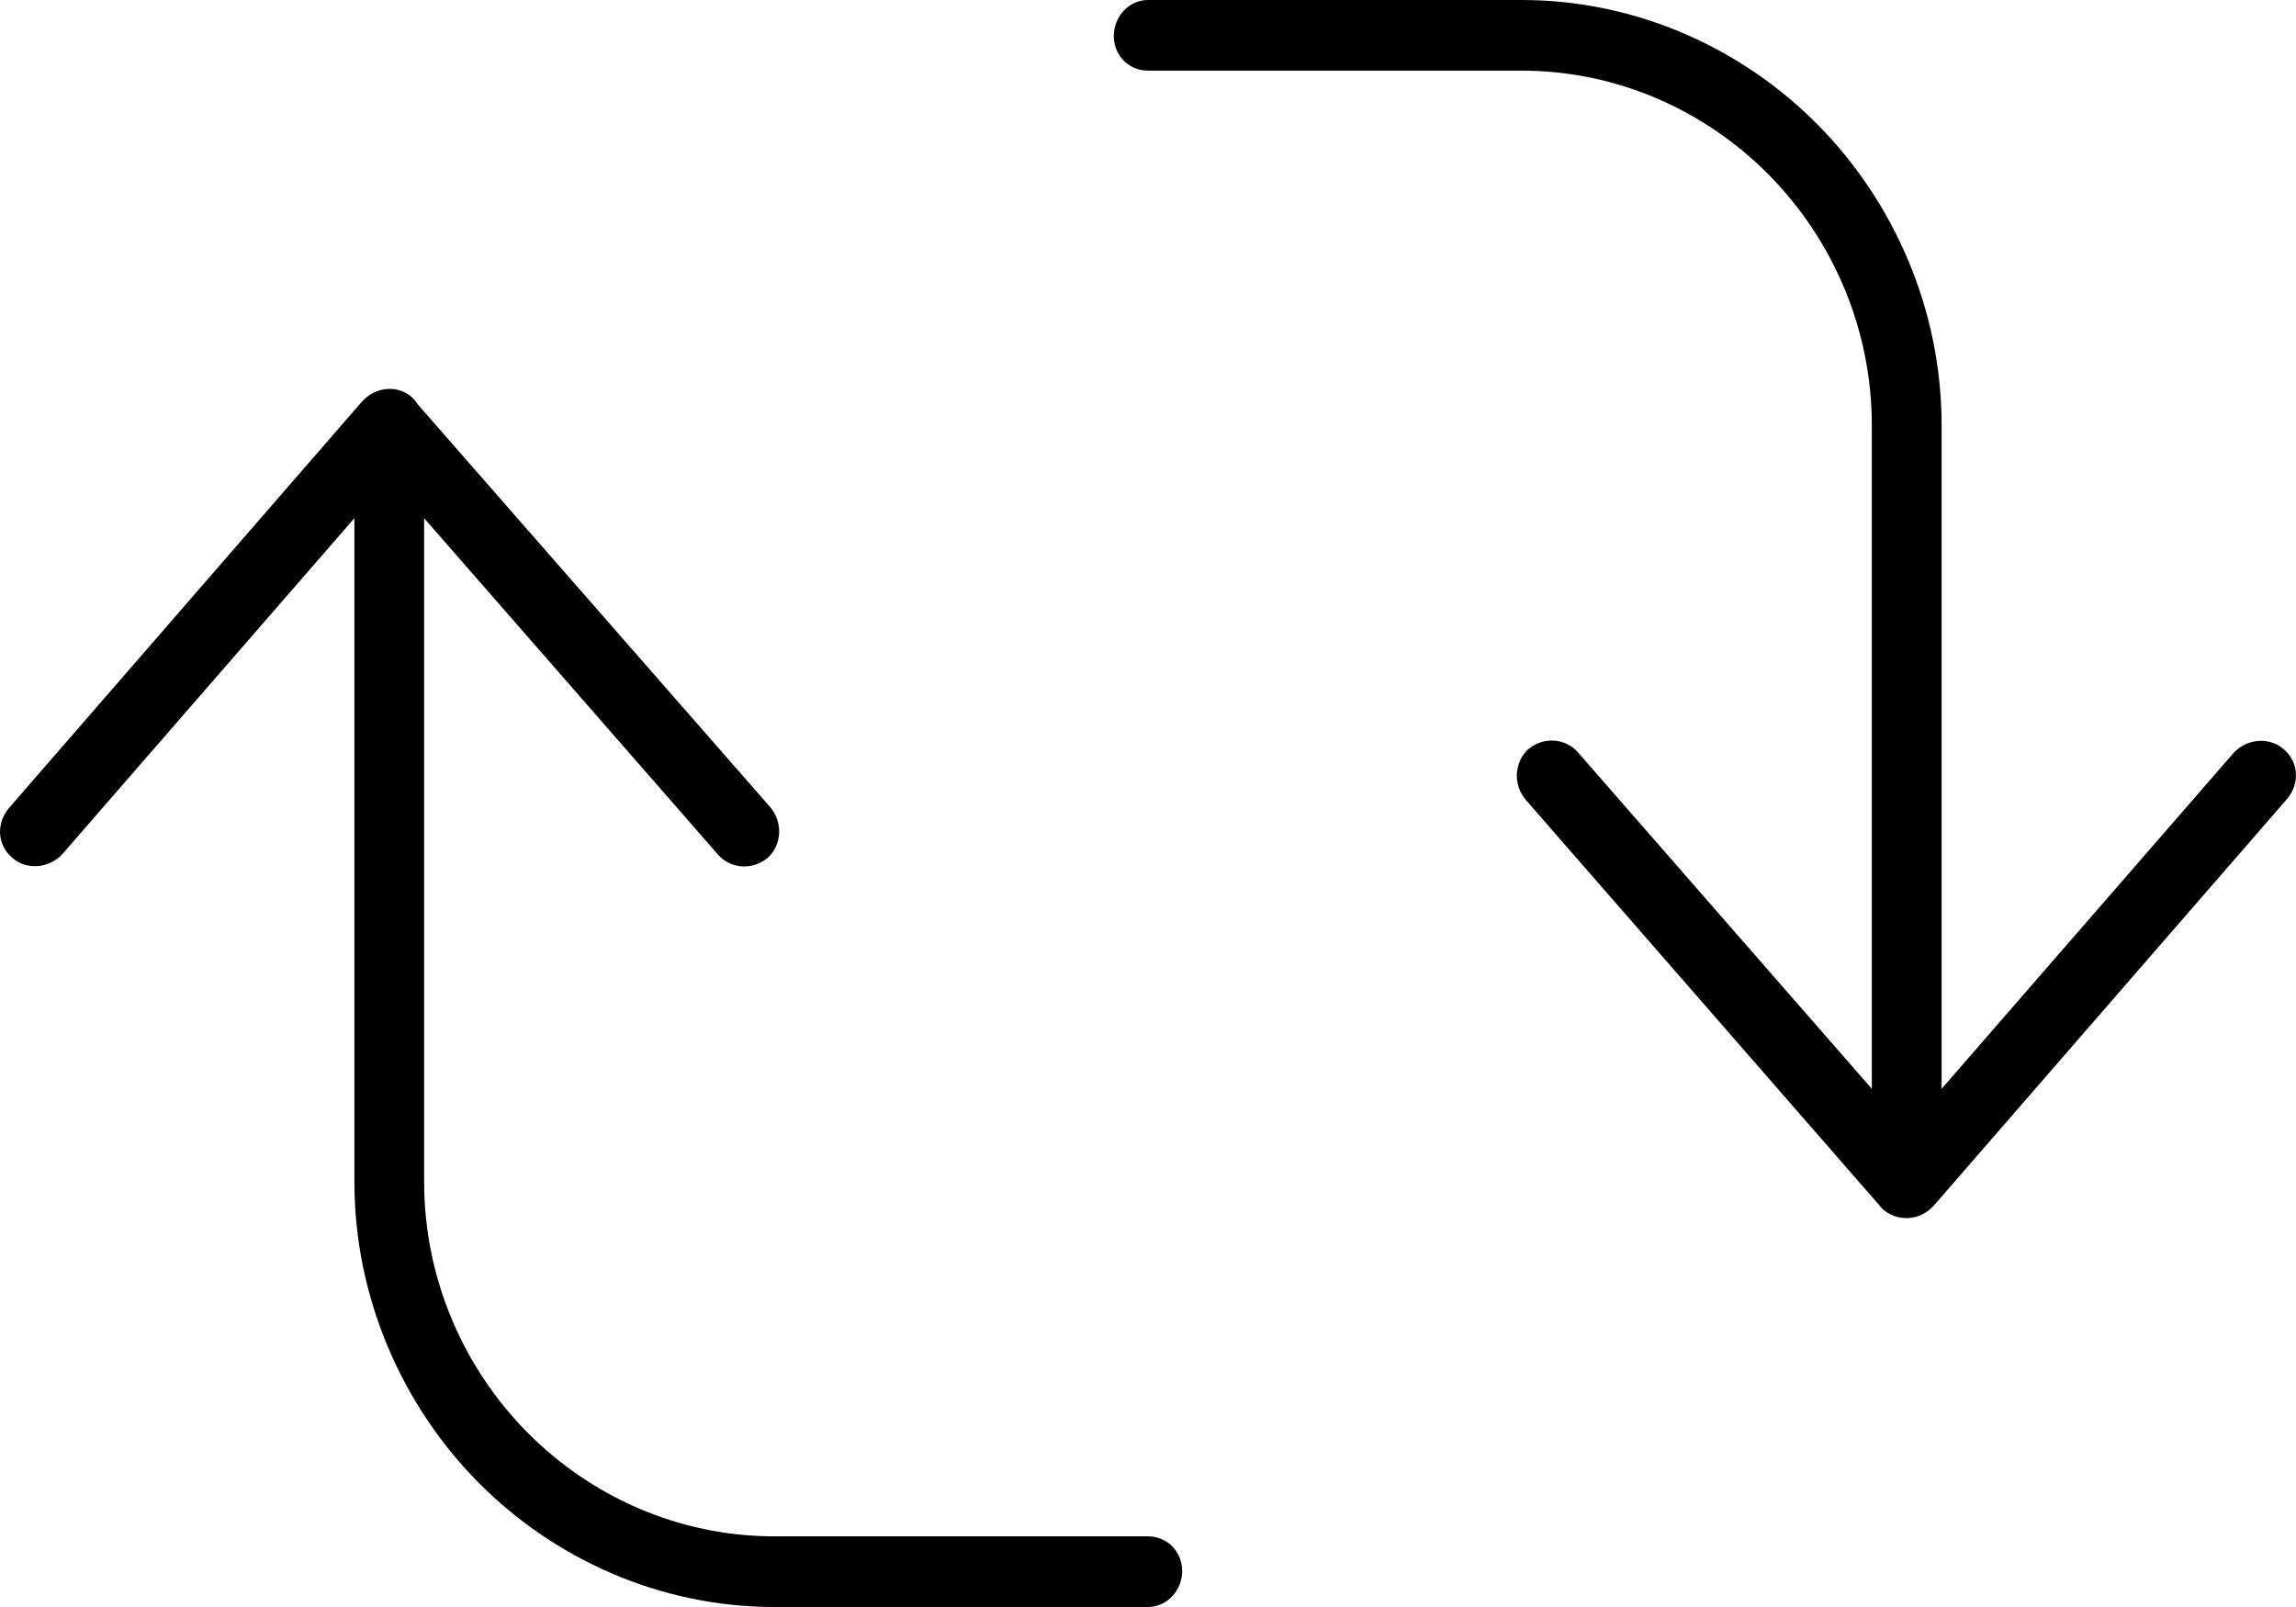
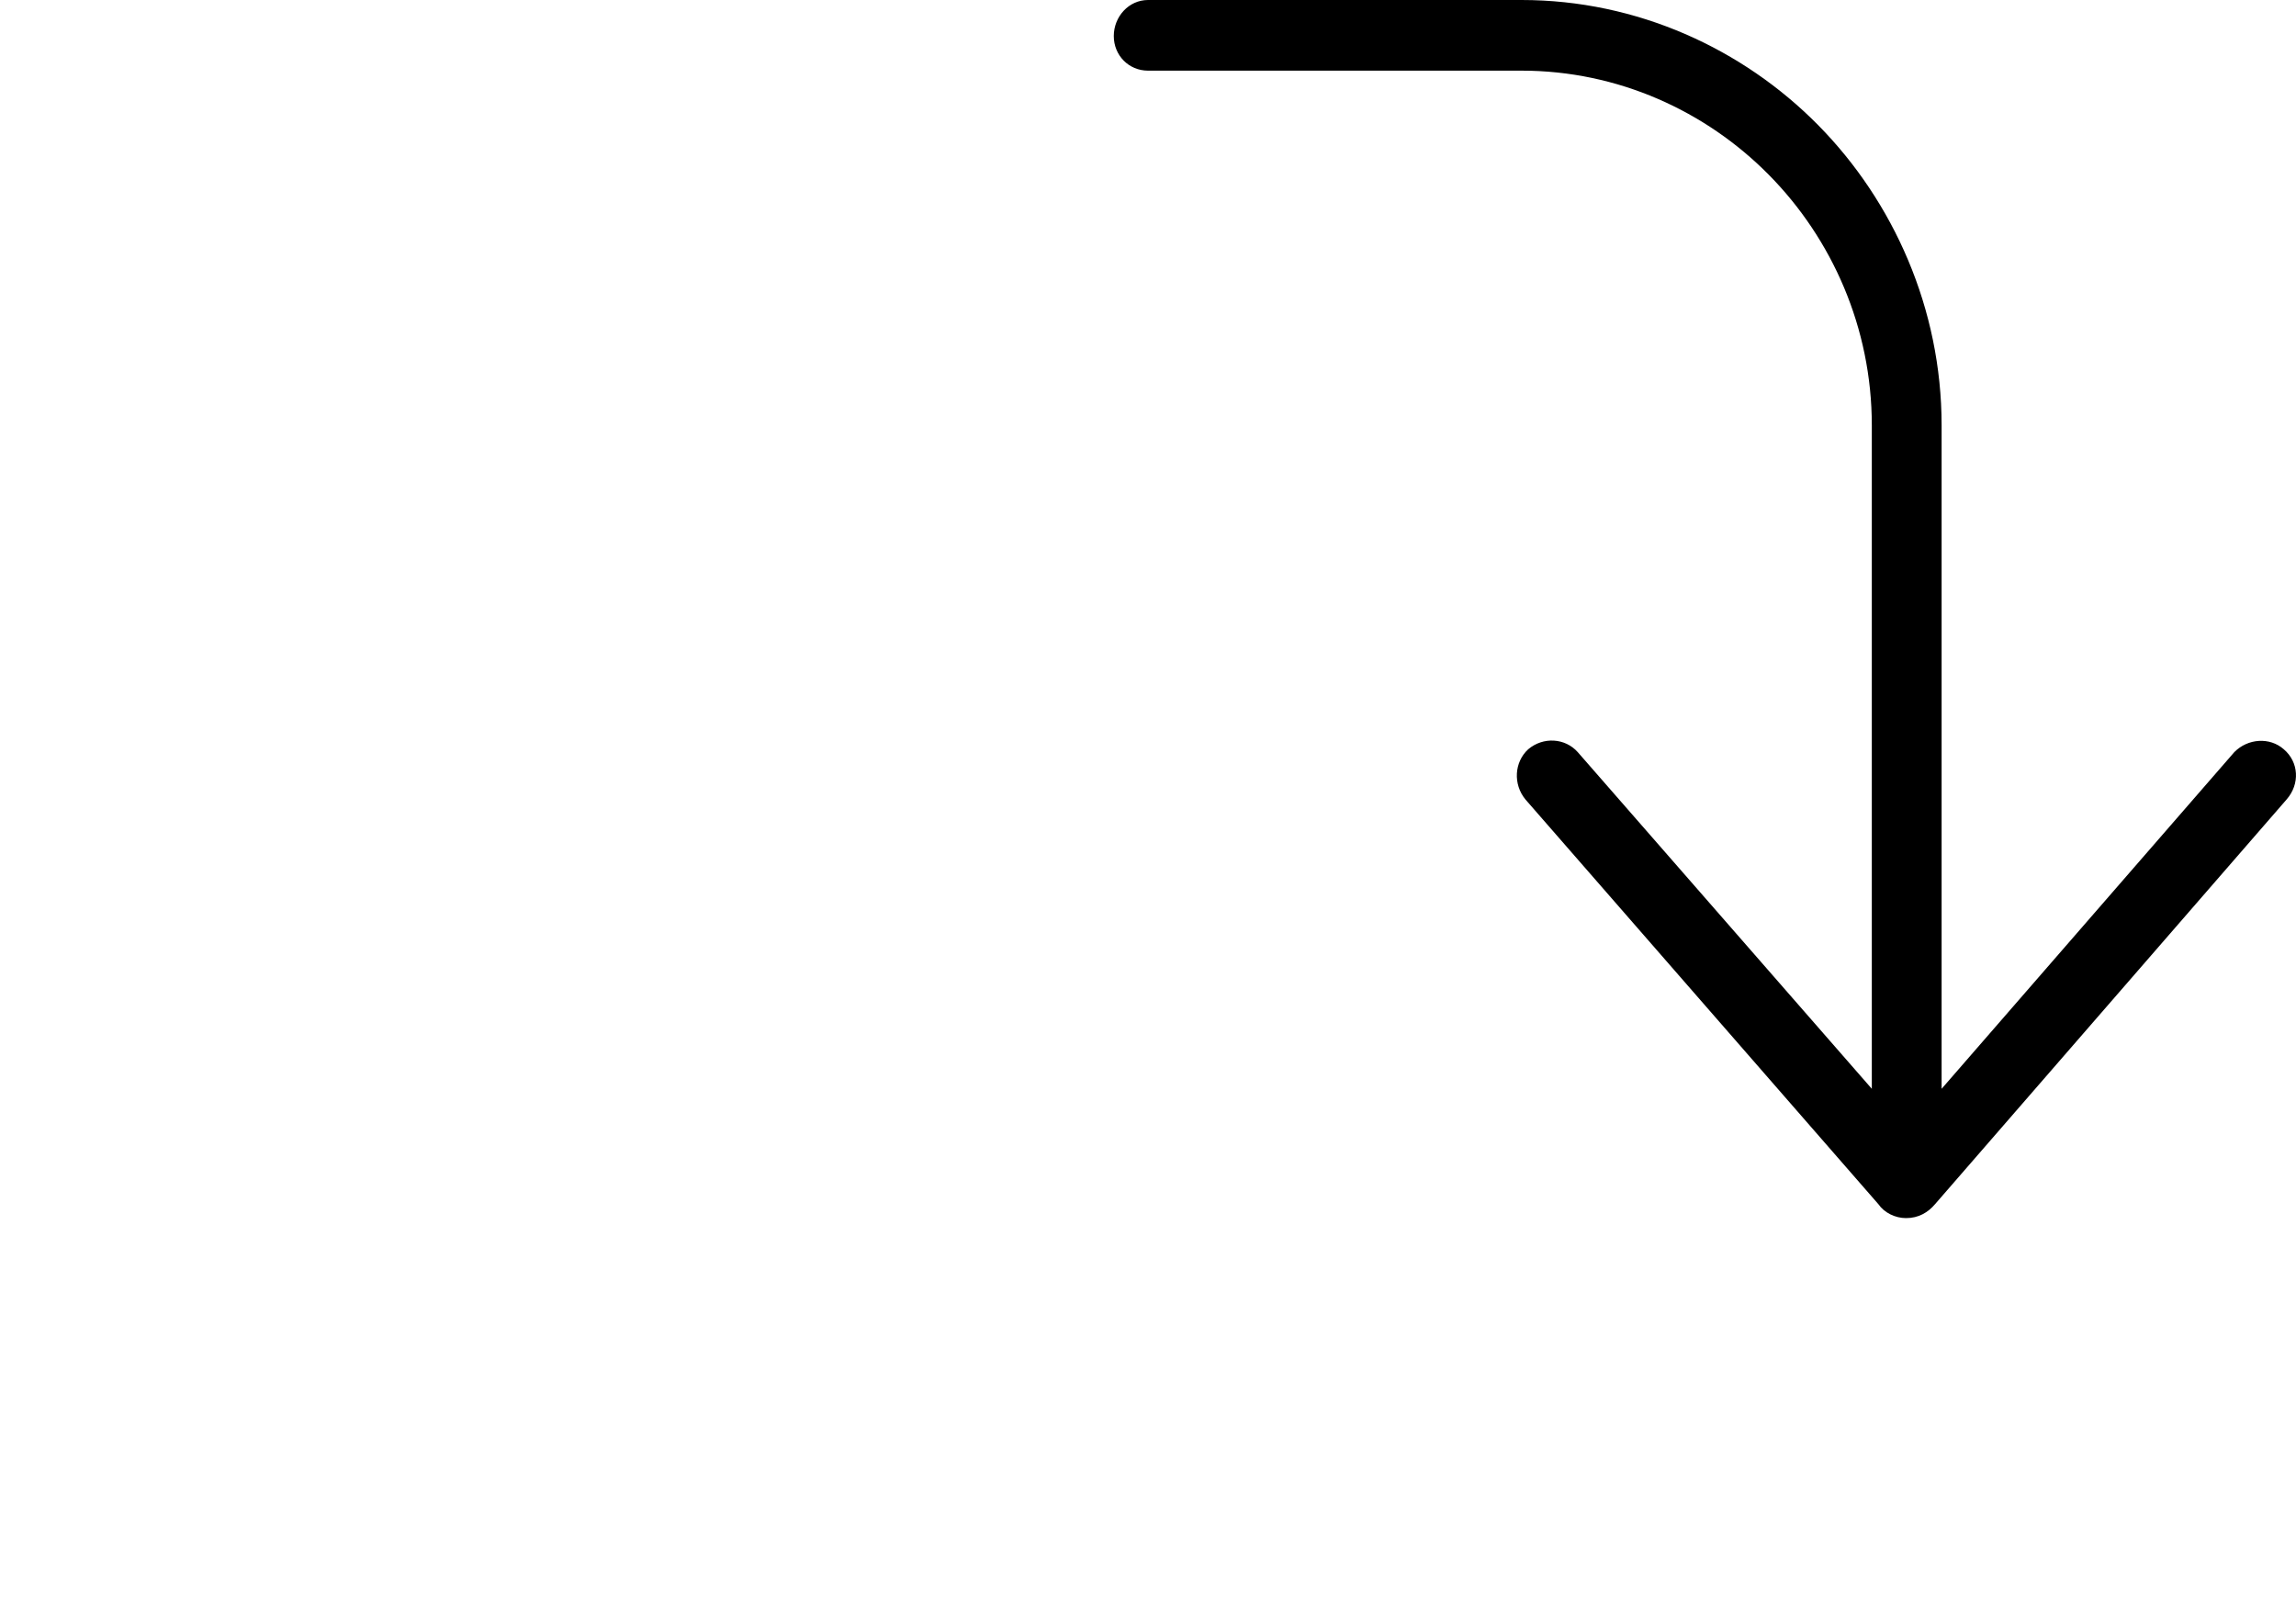
<svg xmlns="http://www.w3.org/2000/svg" width="40" height="28" viewBox="0 0 40 28" fill="none">
-   <path d="M20 26.769C20.334 26.769 20.595 27.034 20.595 27.372C20.595 27.711 20.334 28 20 28H13.491C11.479 28 9.638 27.151 8.325 25.821C7.013 24.491 6.174 22.62 6.174 20.589V9.029L1.075 14.895C0.838 15.135 0.455 15.16 0.212 14.945C-0.049 14.723 -0.073 14.341 0.164 14.07L6.289 7.017C6.411 6.875 6.575 6.776 6.794 6.776C6.988 6.776 7.177 6.875 7.274 7.041L13.424 14.07C13.643 14.335 13.619 14.723 13.376 14.945C13.114 15.166 12.731 15.142 12.513 14.895L7.389 9.029V20.589C7.389 22.288 8.082 23.839 9.182 24.953C10.282 26.067 11.814 26.769 13.491 26.769H20Z" fill="black" />
  <path d="M20 1.231C19.666 1.231 19.404 0.966 19.404 0.628C19.404 0.289 19.666 0 20 0H26.509C28.52 0 30.362 0.849 31.674 2.179C32.987 3.509 33.826 5.38 33.826 7.411V18.971L38.925 13.105C39.161 12.865 39.544 12.84 39.787 13.055C40.049 13.277 40.073 13.659 39.836 13.93L33.71 20.983C33.589 21.125 33.425 21.224 33.206 21.224C33.011 21.224 32.823 21.125 32.726 20.983L26.576 13.93C26.357 13.665 26.381 13.277 26.624 13.055C26.885 12.834 27.268 12.858 27.487 13.105L32.61 18.971V7.411C32.61 5.712 31.917 4.161 30.817 3.047C29.717 1.933 28.186 1.231 26.509 1.231H20Z" fill="black" />
</svg>